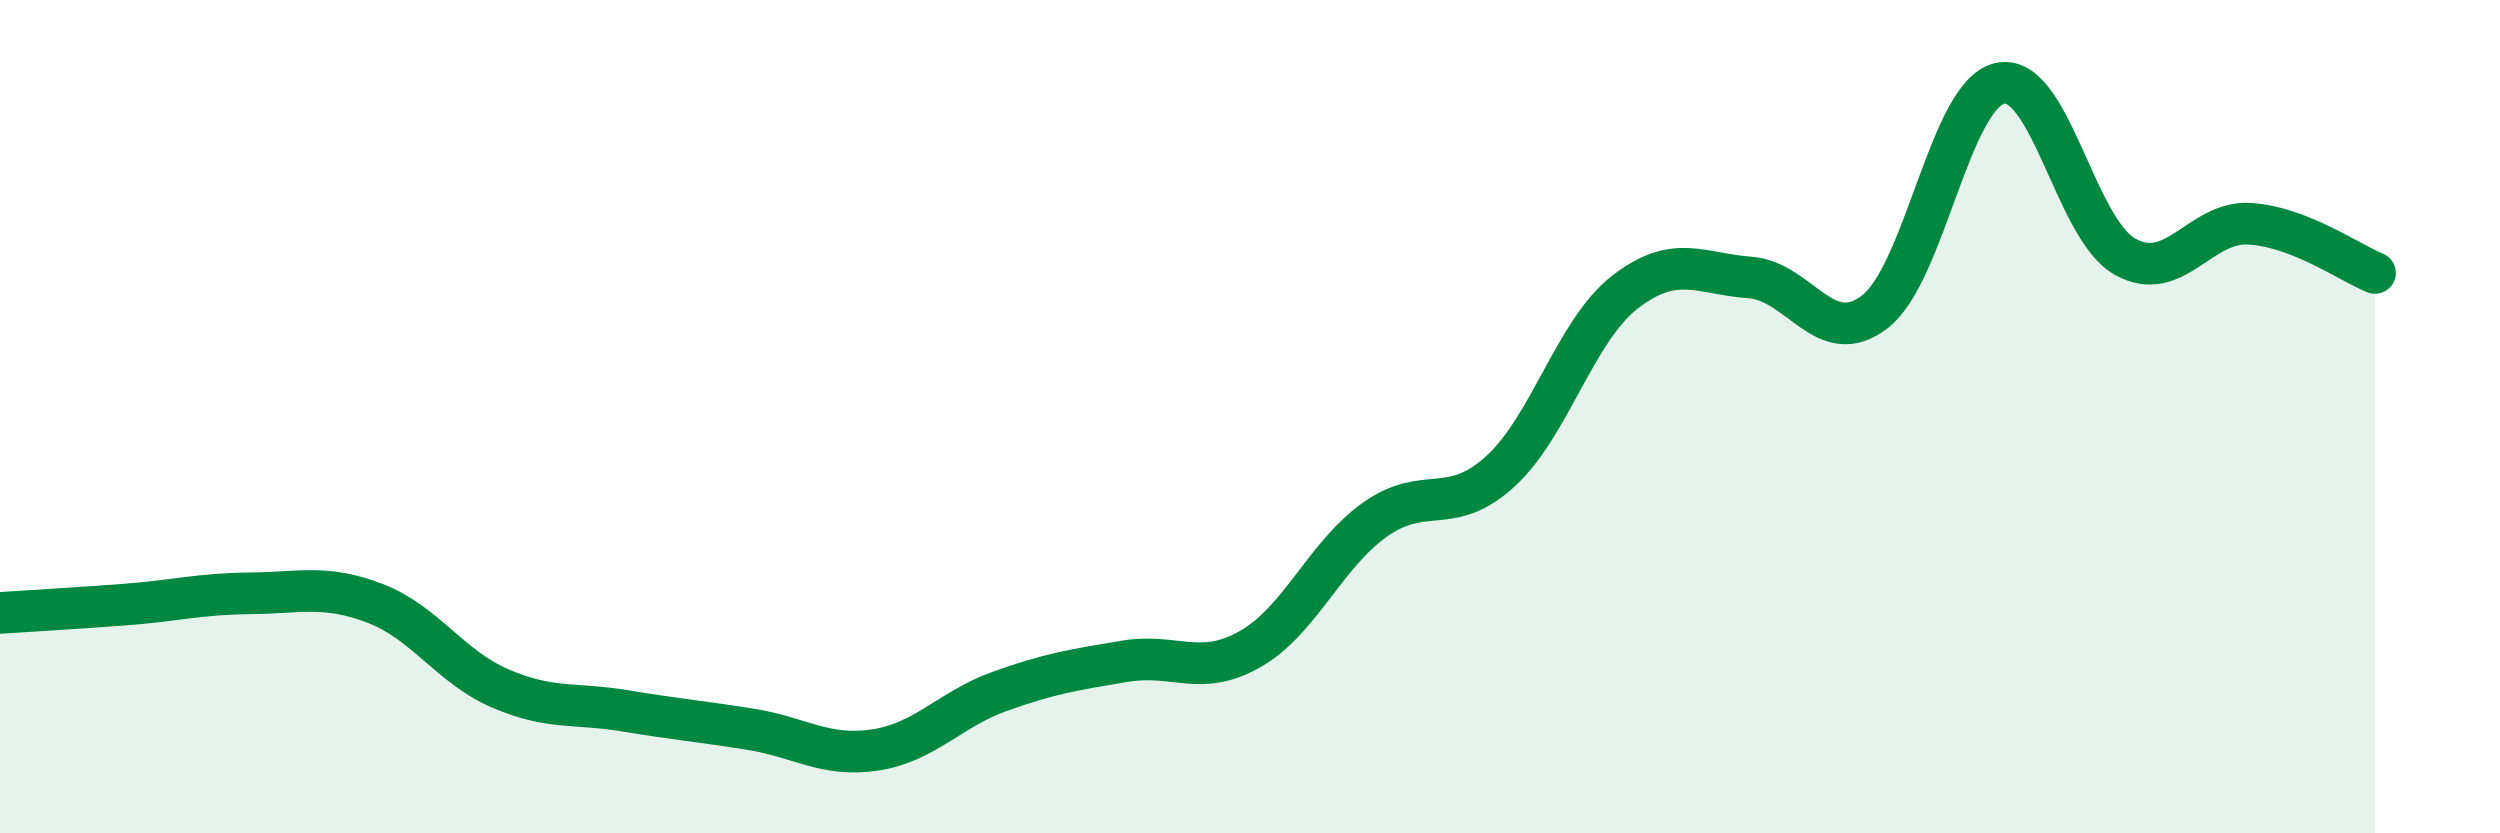
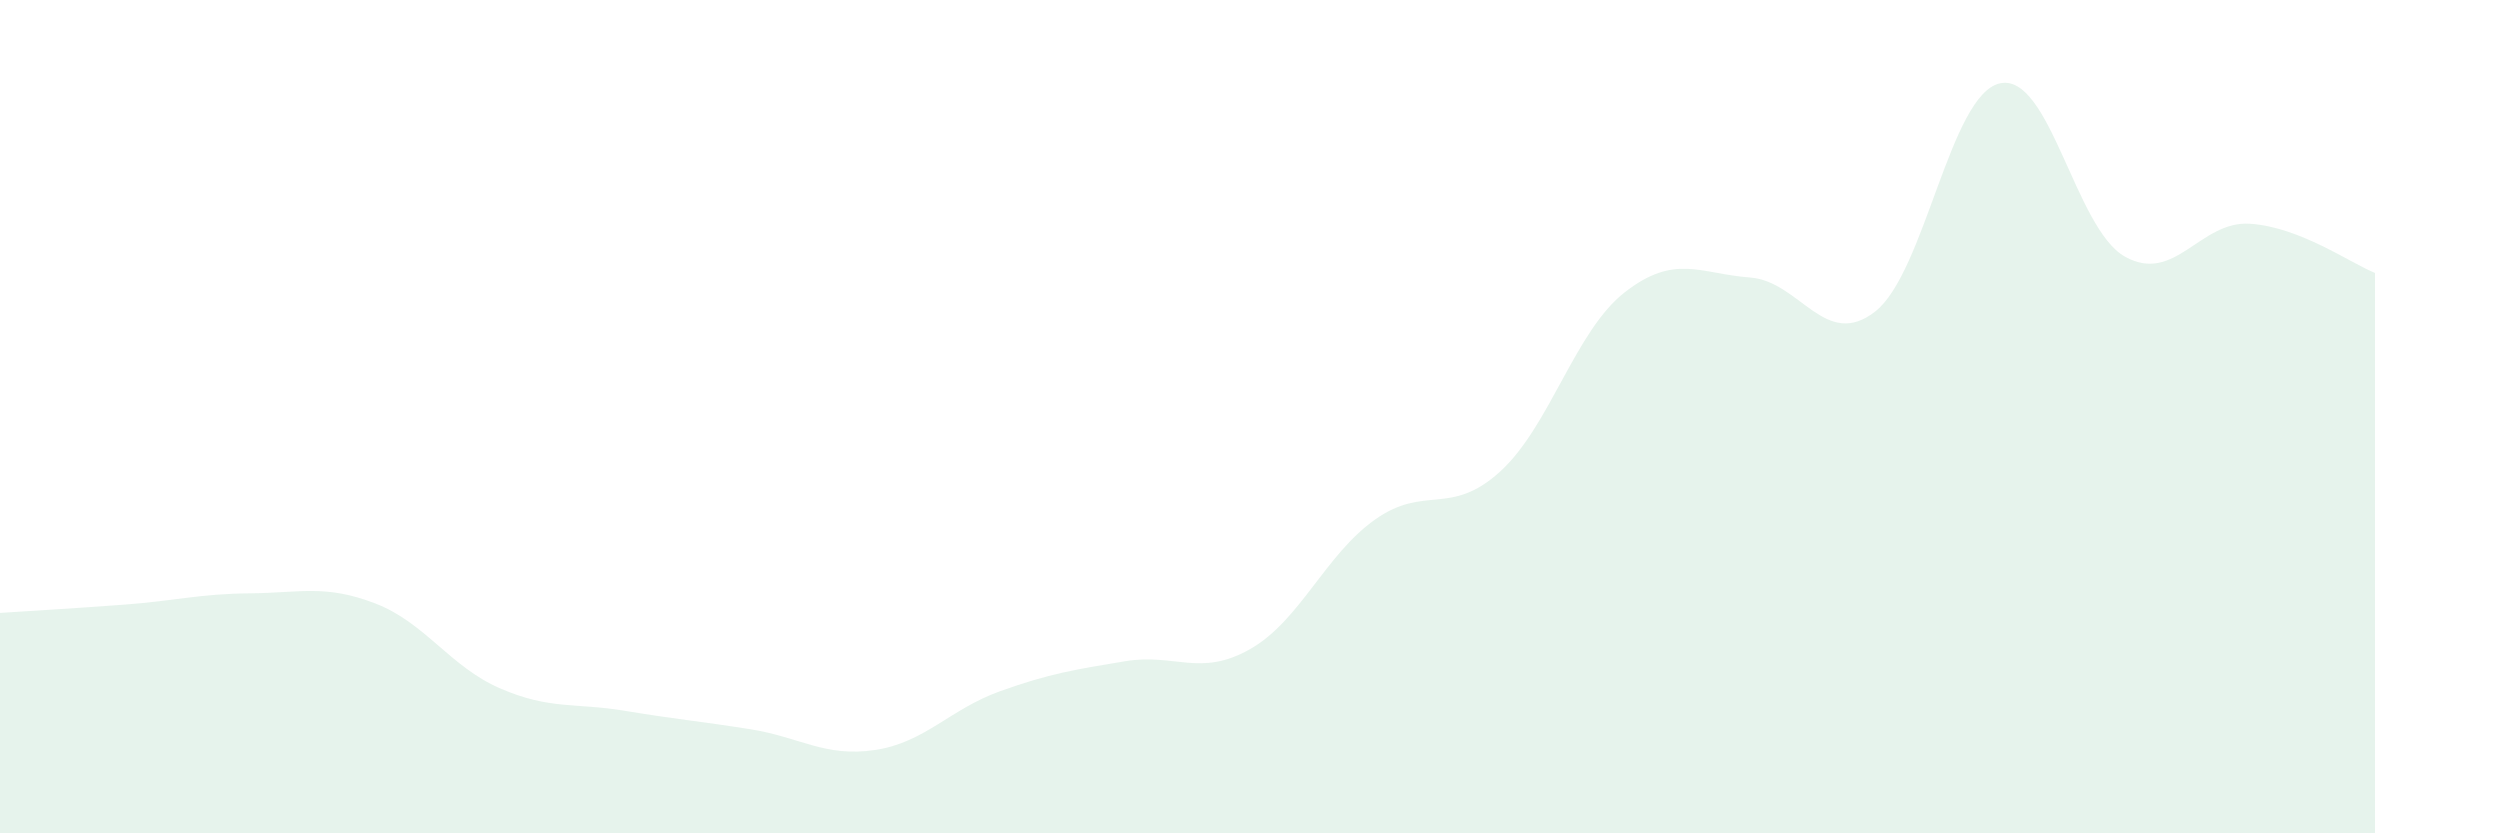
<svg xmlns="http://www.w3.org/2000/svg" width="60" height="20" viewBox="0 0 60 20">
  <path d="M 0,14.71 C 0.6,14.67 1.8,14.6 3,14.51 C 4.2,14.42 4.8,14.25 6,14.24 C 7.2,14.23 7.8,14.02 9,14.48 C 10.2,14.94 10.8,16 12,16.52 C 13.2,17.04 13.8,16.86 15,17.06 C 16.2,17.26 16.8,17.31 18,17.5 C 19.2,17.69 19.8,18.18 21,18 C 22.2,17.82 22.8,17.02 24,16.59 C 25.2,16.16 25.8,16.07 27,15.87 C 28.2,15.67 28.8,16.26 30,15.58 C 31.2,14.9 31.8,13.32 33,12.47 C 34.2,11.62 34.8,12.41 36,11.32 C 37.2,10.23 37.8,7.94 39,7.01 C 40.2,6.08 40.8,6.57 42,6.66 C 43.2,6.75 43.8,8.41 45,7.48 C 46.2,6.55 46.8,2.26 48,2 C 49.2,1.74 49.8,5.49 51,6.16 C 52.2,6.83 52.8,5.29 54,5.37 C 55.2,5.45 56.4,6.31 57,6.55L57 20L0 20Z" fill="#008740" opacity="0.1" stroke-linecap="round" stroke-linejoin="round" />
-   <path d="M 0,14.71 C 0.6,14.67 1.8,14.6 3,14.51 C 4.2,14.42 4.8,14.25 6,14.24 C 7.2,14.23 7.8,14.02 9,14.48 C 10.2,14.94 10.8,16 12,16.52 C 13.2,17.04 13.8,16.86 15,17.06 C 16.2,17.26 16.8,17.31 18,17.5 C 19.2,17.69 19.8,18.18 21,18 C 22.2,17.82 22.8,17.02 24,16.59 C 25.2,16.16 25.8,16.07 27,15.87 C 28.2,15.67 28.8,16.26 30,15.58 C 31.2,14.9 31.8,13.32 33,12.47 C 34.2,11.62 34.8,12.41 36,11.32 C 37.2,10.23 37.8,7.94 39,7.01 C 40.2,6.08 40.8,6.57 42,6.66 C 43.2,6.75 43.8,8.41 45,7.48 C 46.2,6.55 46.8,2.26 48,2 C 49.2,1.74 49.8,5.49 51,6.16 C 52.2,6.83 52.8,5.29 54,5.37 C 55.2,5.45 56.4,6.31 57,6.55" stroke="#008740" stroke-width="1" fill="none" stroke-linecap="round" stroke-linejoin="round" />
</svg>